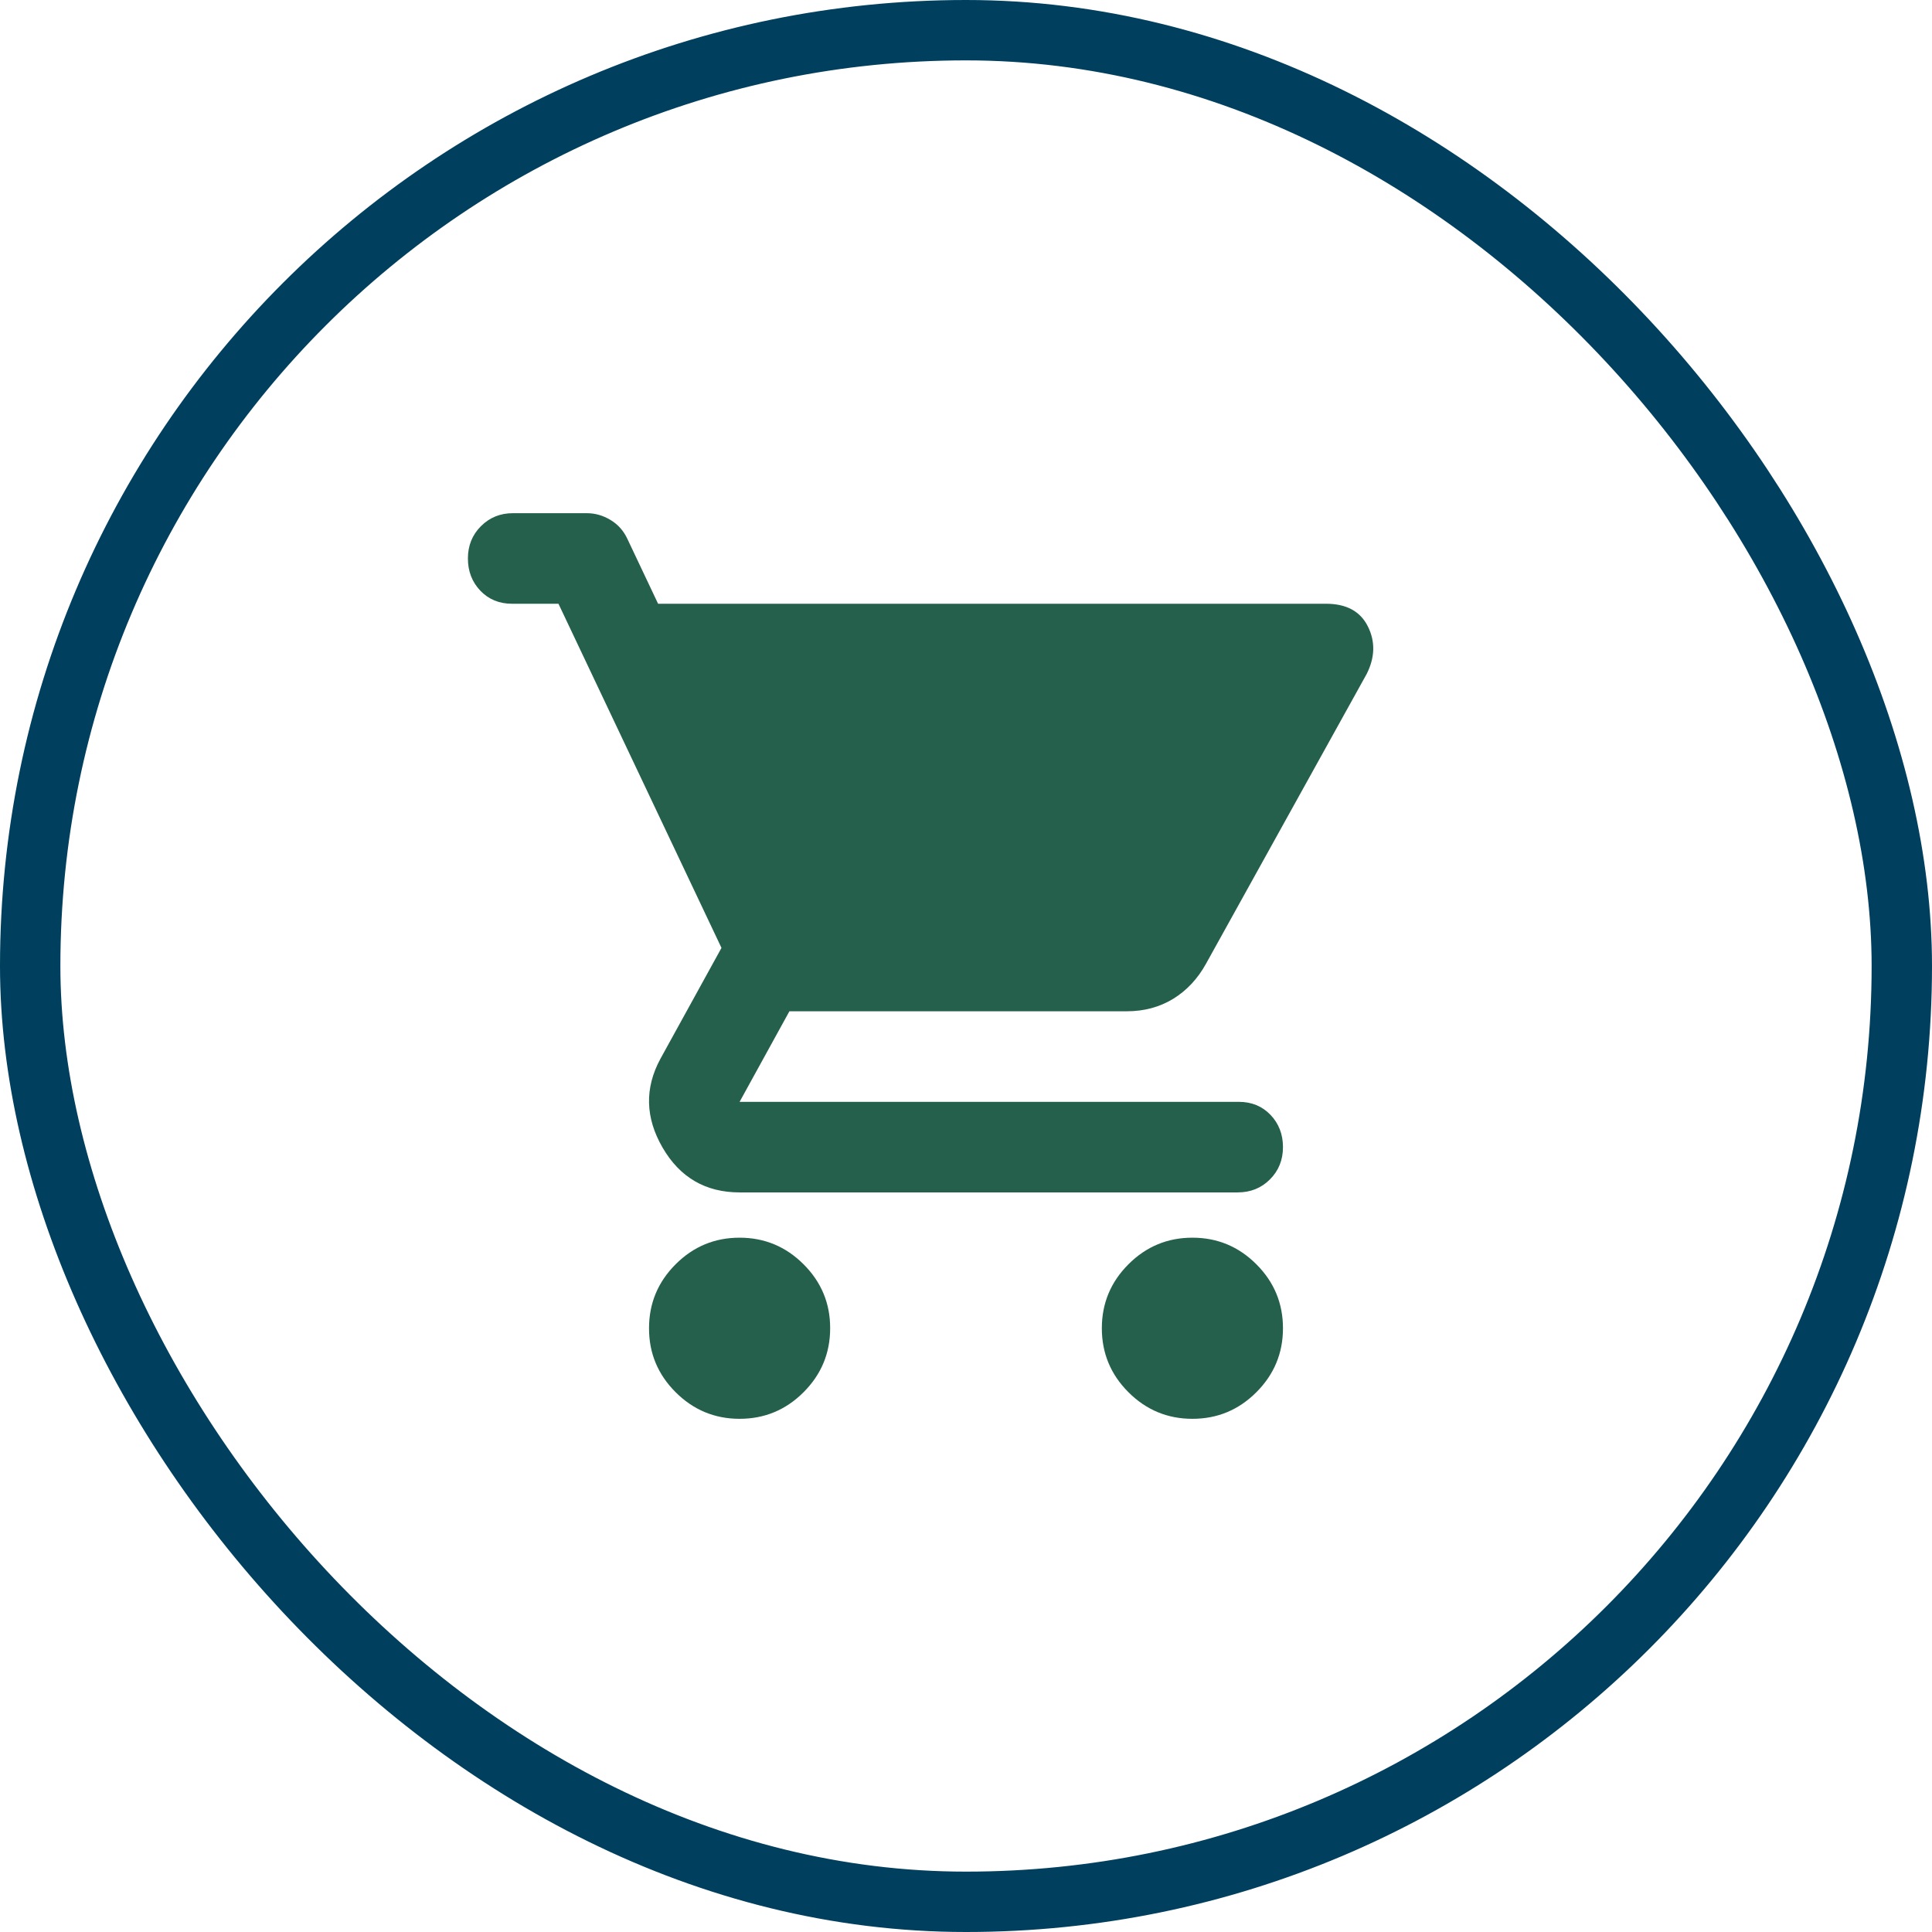
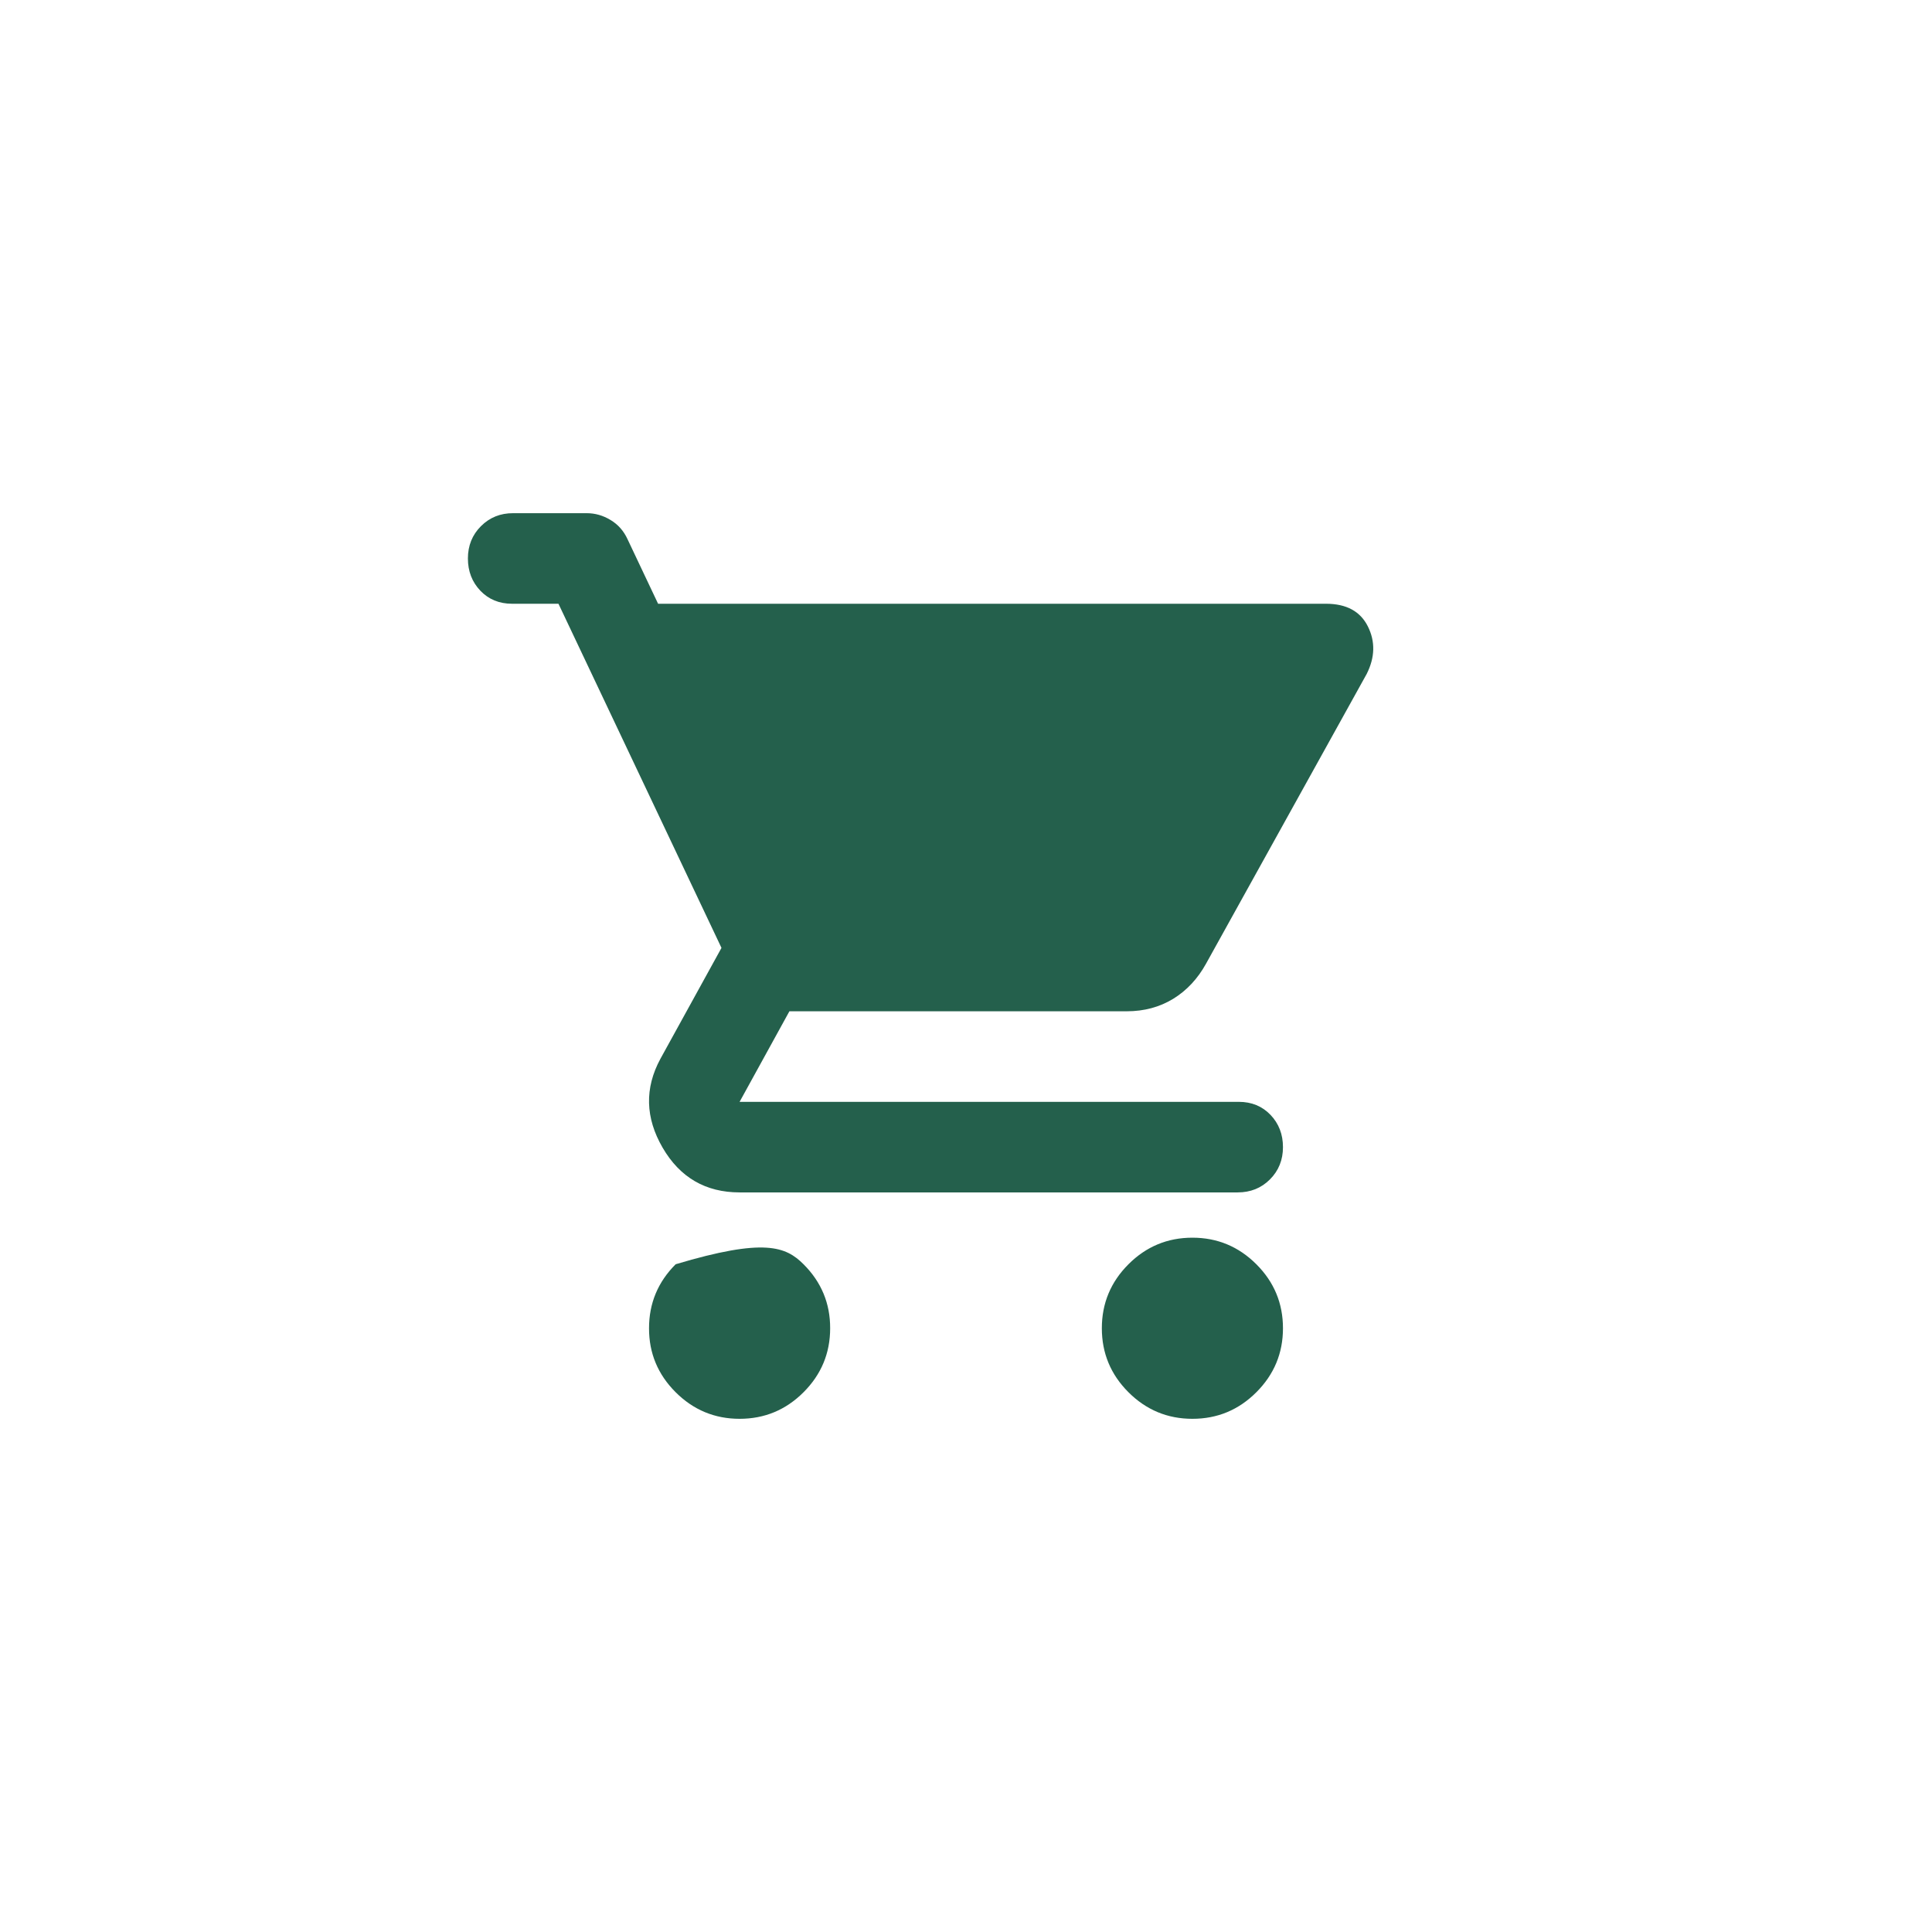
<svg xmlns="http://www.w3.org/2000/svg" width="32" height="32" viewBox="0 0 32 32" fill="none">
-   <rect x="0.5" y="0.5" width="31" height="31" rx="15.5" stroke="#003F5D" />
-   <path d="M12.25 23.5C11.838 23.5 11.484 23.353 11.19 23.059C10.896 22.765 10.749 22.412 10.75 22C10.75 21.587 10.897 21.234 11.191 20.94C11.485 20.646 11.838 20.5 12.25 20.5C12.662 20.5 13.016 20.647 13.31 20.941C13.604 21.235 13.751 21.588 13.75 22C13.75 22.413 13.603 22.766 13.309 23.06C13.015 23.354 12.662 23.5 12.25 23.5ZM19.75 23.5C19.337 23.5 18.984 23.353 18.69 23.059C18.396 22.765 18.25 22.412 18.25 22C18.25 21.587 18.397 21.234 18.691 20.94C18.985 20.646 19.338 20.5 19.75 20.5C20.163 20.5 20.516 20.647 20.81 20.941C21.104 21.235 21.25 21.588 21.25 22C21.25 22.413 21.103 22.766 20.809 23.06C20.515 23.354 20.162 23.5 19.75 23.5ZM12.25 19.75C11.688 19.75 11.262 19.503 10.975 19.009C10.688 18.515 10.675 18.024 10.938 17.538L11.95 15.7L9.25 10H8.481C8.269 10 8.094 9.928 7.956 9.784C7.819 9.64 7.75 9.462 7.75 9.25C7.75 9.037 7.822 8.859 7.966 8.715C8.11 8.571 8.288 8.499 8.5 8.5H9.719C9.856 8.5 9.988 8.537 10.113 8.613C10.238 8.688 10.331 8.794 10.394 8.931L10.9 10H21.962C22.3 10 22.531 10.125 22.656 10.375C22.781 10.625 22.775 10.887 22.637 11.162L19.975 15.963C19.837 16.212 19.656 16.406 19.431 16.544C19.206 16.681 18.95 16.75 18.663 16.75H13.075L12.25 18.25H20.519C20.731 18.25 20.906 18.322 21.044 18.466C21.181 18.61 21.25 18.788 21.25 19C21.25 19.212 21.178 19.391 21.034 19.535C20.89 19.679 20.712 19.75 20.5 19.75H12.25Z" fill="#24604C" />
+   <path d="M12.25 23.5C11.838 23.5 11.484 23.353 11.19 23.059C10.896 22.765 10.749 22.412 10.75 22C10.75 21.587 10.897 21.234 11.191 20.94C12.662 20.5 13.016 20.647 13.31 20.941C13.604 21.235 13.751 21.588 13.75 22C13.75 22.413 13.603 22.766 13.309 23.06C13.015 23.354 12.662 23.5 12.25 23.5ZM19.75 23.5C19.337 23.5 18.984 23.353 18.69 23.059C18.396 22.765 18.25 22.412 18.25 22C18.25 21.587 18.397 21.234 18.691 20.94C18.985 20.646 19.338 20.5 19.75 20.5C20.163 20.5 20.516 20.647 20.81 20.941C21.104 21.235 21.25 21.588 21.25 22C21.25 22.413 21.103 22.766 20.809 23.06C20.515 23.354 20.162 23.5 19.75 23.5ZM12.25 19.75C11.688 19.75 11.262 19.503 10.975 19.009C10.688 18.515 10.675 18.024 10.938 17.538L11.95 15.7L9.25 10H8.481C8.269 10 8.094 9.928 7.956 9.784C7.819 9.64 7.75 9.462 7.75 9.25C7.75 9.037 7.822 8.859 7.966 8.715C8.11 8.571 8.288 8.499 8.5 8.5H9.719C9.856 8.5 9.988 8.537 10.113 8.613C10.238 8.688 10.331 8.794 10.394 8.931L10.9 10H21.962C22.3 10 22.531 10.125 22.656 10.375C22.781 10.625 22.775 10.887 22.637 11.162L19.975 15.963C19.837 16.212 19.656 16.406 19.431 16.544C19.206 16.681 18.95 16.75 18.663 16.75H13.075L12.25 18.25H20.519C20.731 18.25 20.906 18.322 21.044 18.466C21.181 18.61 21.25 18.788 21.25 19C21.25 19.212 21.178 19.391 21.034 19.535C20.89 19.679 20.712 19.75 20.5 19.75H12.25Z" fill="#24604C" />
</svg>